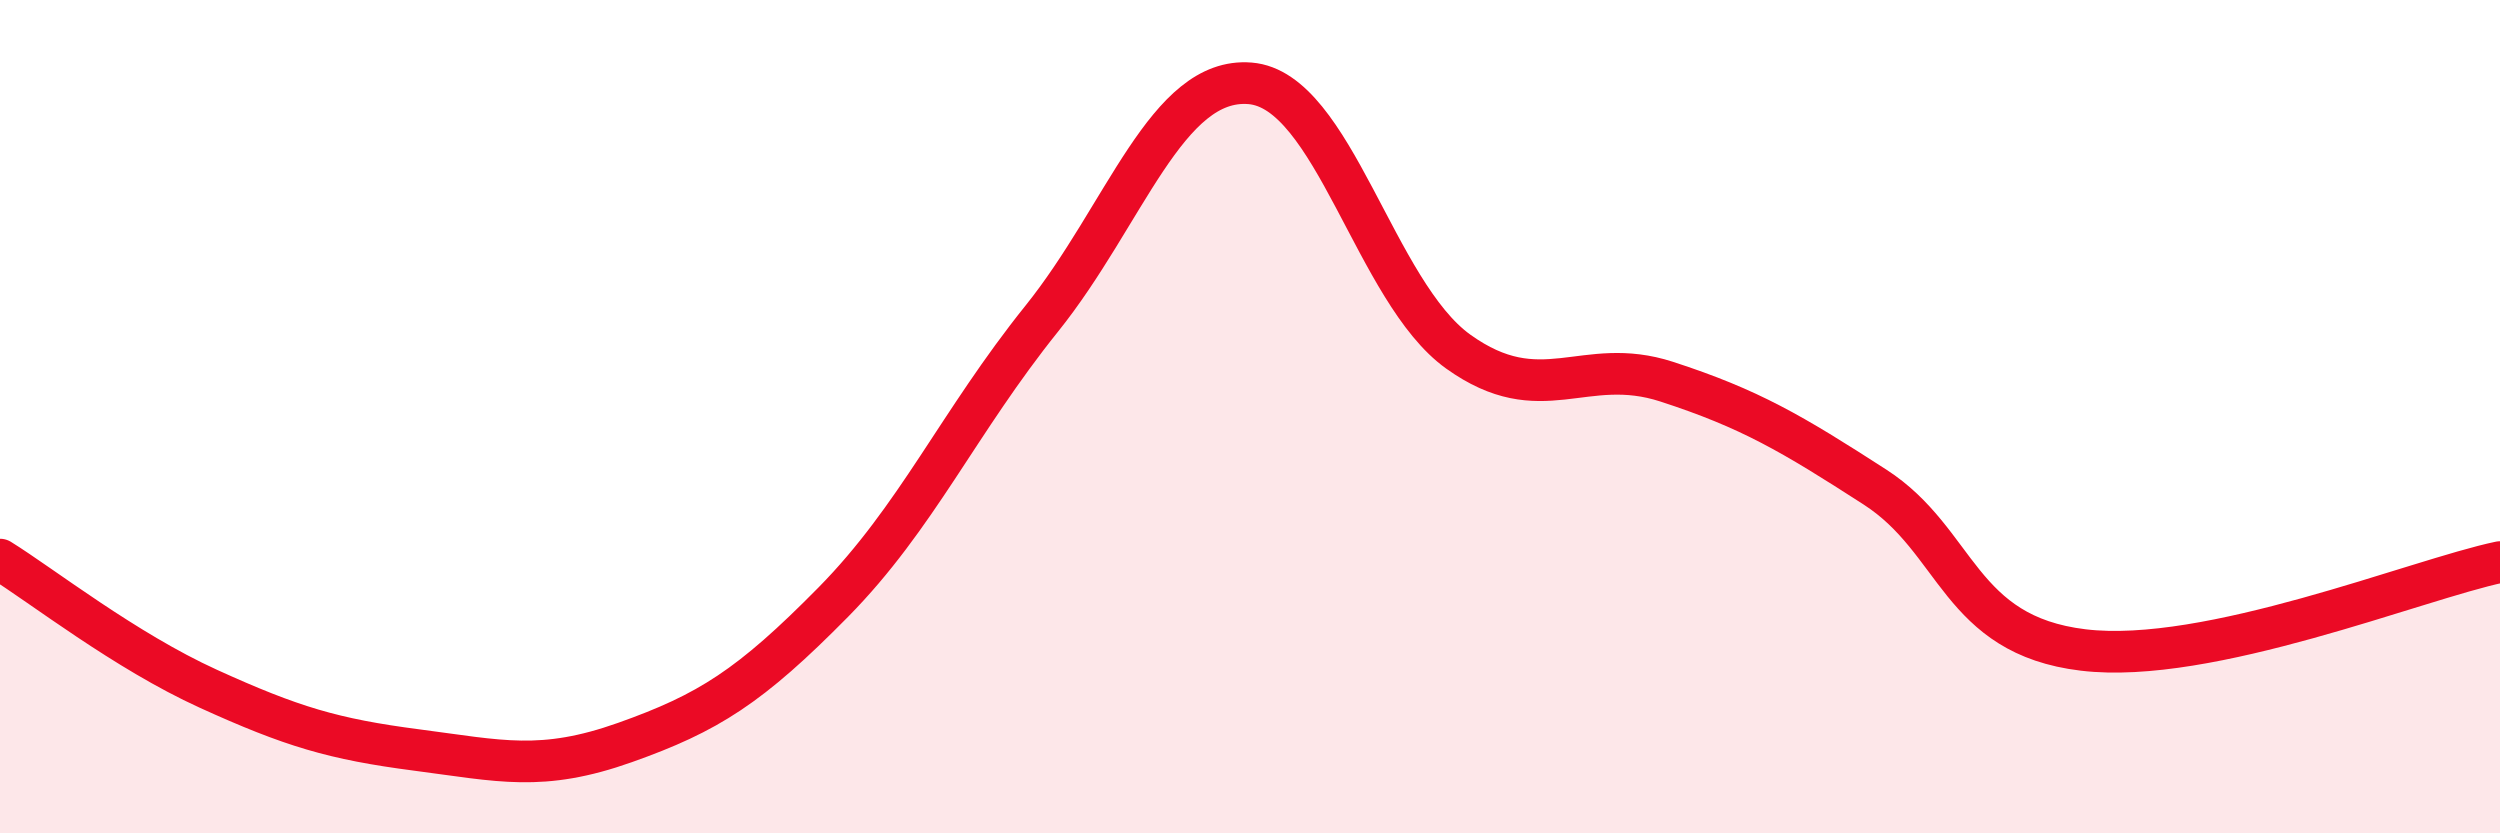
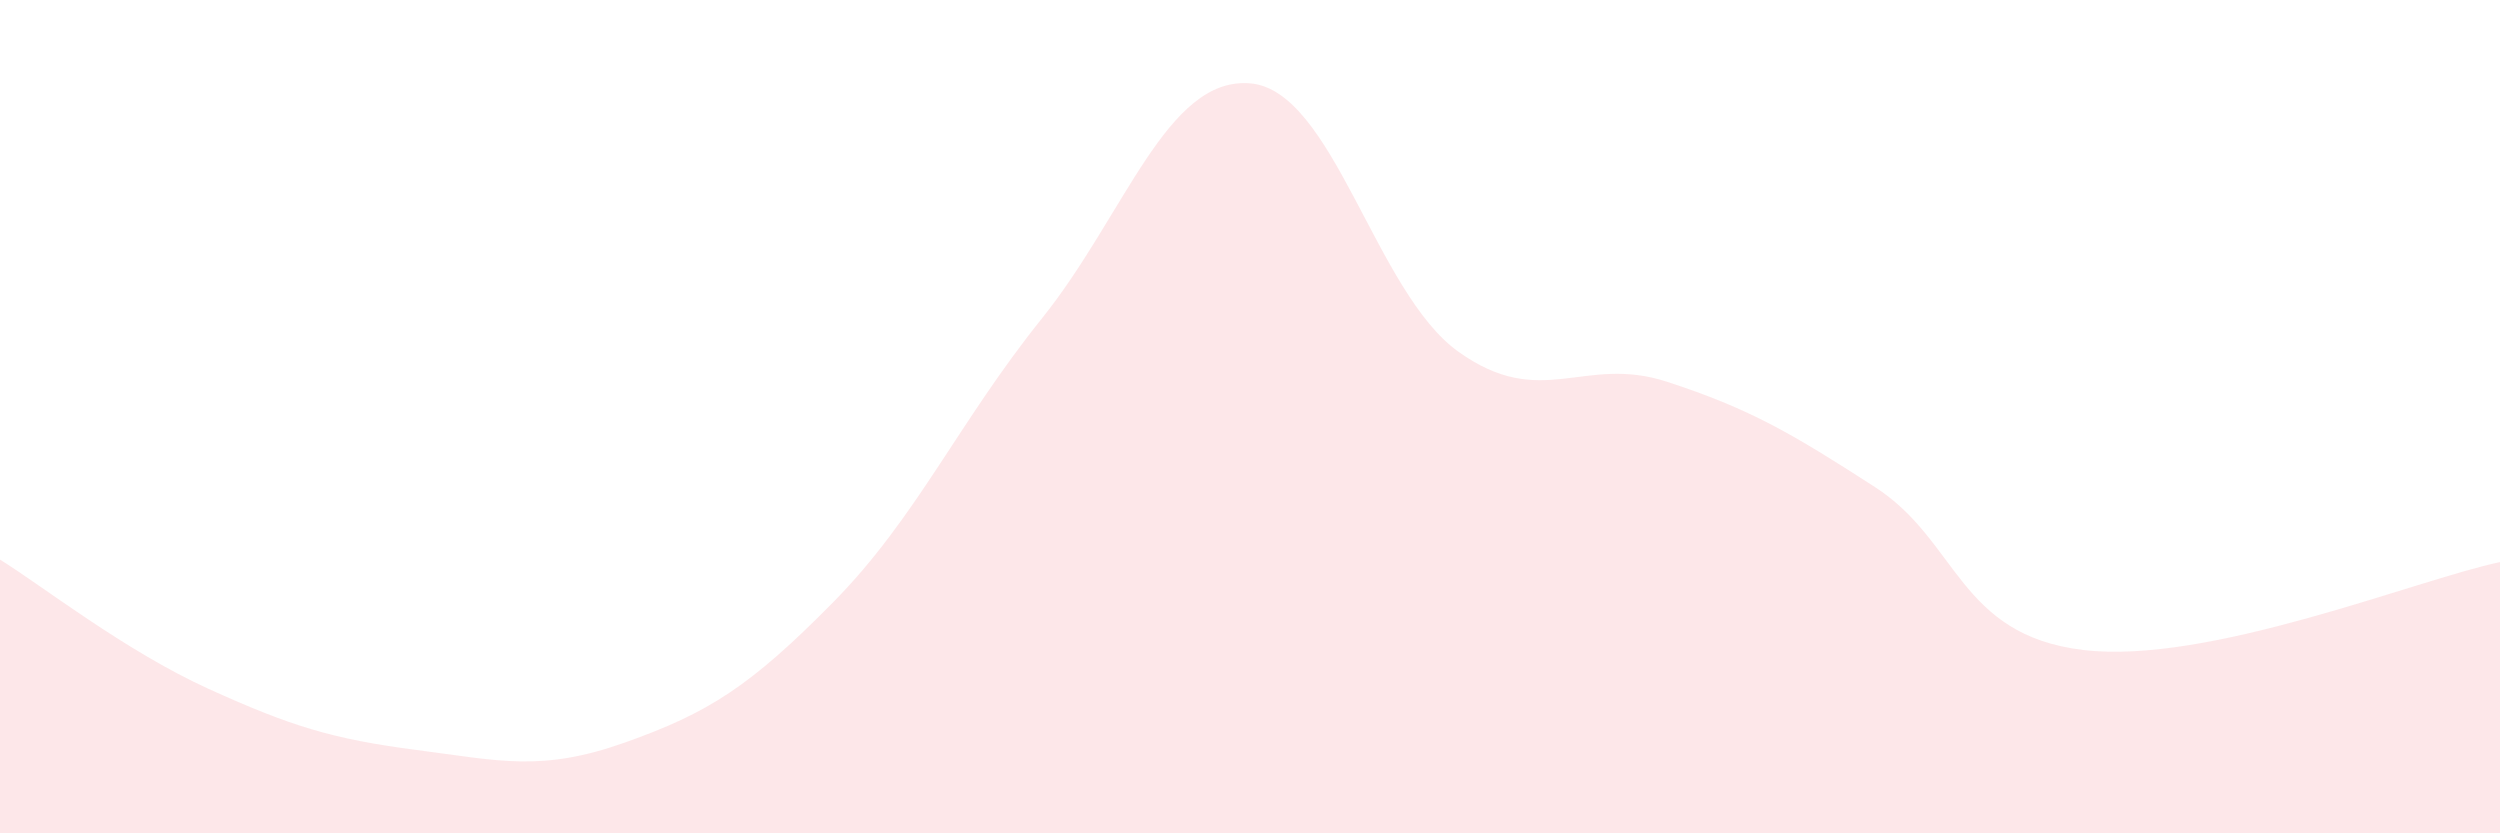
<svg xmlns="http://www.w3.org/2000/svg" width="60" height="20" viewBox="0 0 60 20">
  <path d="M 0,13.43 C 1,14.05 3,15.62 5,16.53 C 7,17.44 8,17.74 10,18 C 12,18.26 13,18.53 15,17.82 C 17,17.11 18,16.48 20,14.45 C 22,12.42 23,10.14 25,7.65 C 27,5.16 28,1.84 30,2 C 32,2.16 33,7.01 35,8.44 C 37,9.87 38,8.51 40,9.16 C 42,9.81 43,10.4 45,11.69 C 47,12.98 47,15.24 50,15.6 C 53,15.96 58,13.91 60,13.49L60 20L0 20Z" fill="#EB0A25" opacity="0.1" stroke-linecap="round" stroke-linejoin="round" />
-   <path d="M 0,13.43 C 1,14.05 3,15.62 5,16.53 C 7,17.44 8,17.74 10,18 C 12,18.26 13,18.53 15,17.82 C 17,17.11 18,16.48 20,14.45 C 22,12.42 23,10.14 25,7.65 C 27,5.16 28,1.84 30,2 C 32,2.16 33,7.01 35,8.44 C 37,9.87 38,8.51 40,9.16 C 42,9.81 43,10.4 45,11.69 C 47,12.98 47,15.24 50,15.6 C 53,15.96 58,13.91 60,13.49" stroke="#EB0A25" stroke-width="1" fill="none" stroke-linecap="round" stroke-linejoin="round" />
</svg>